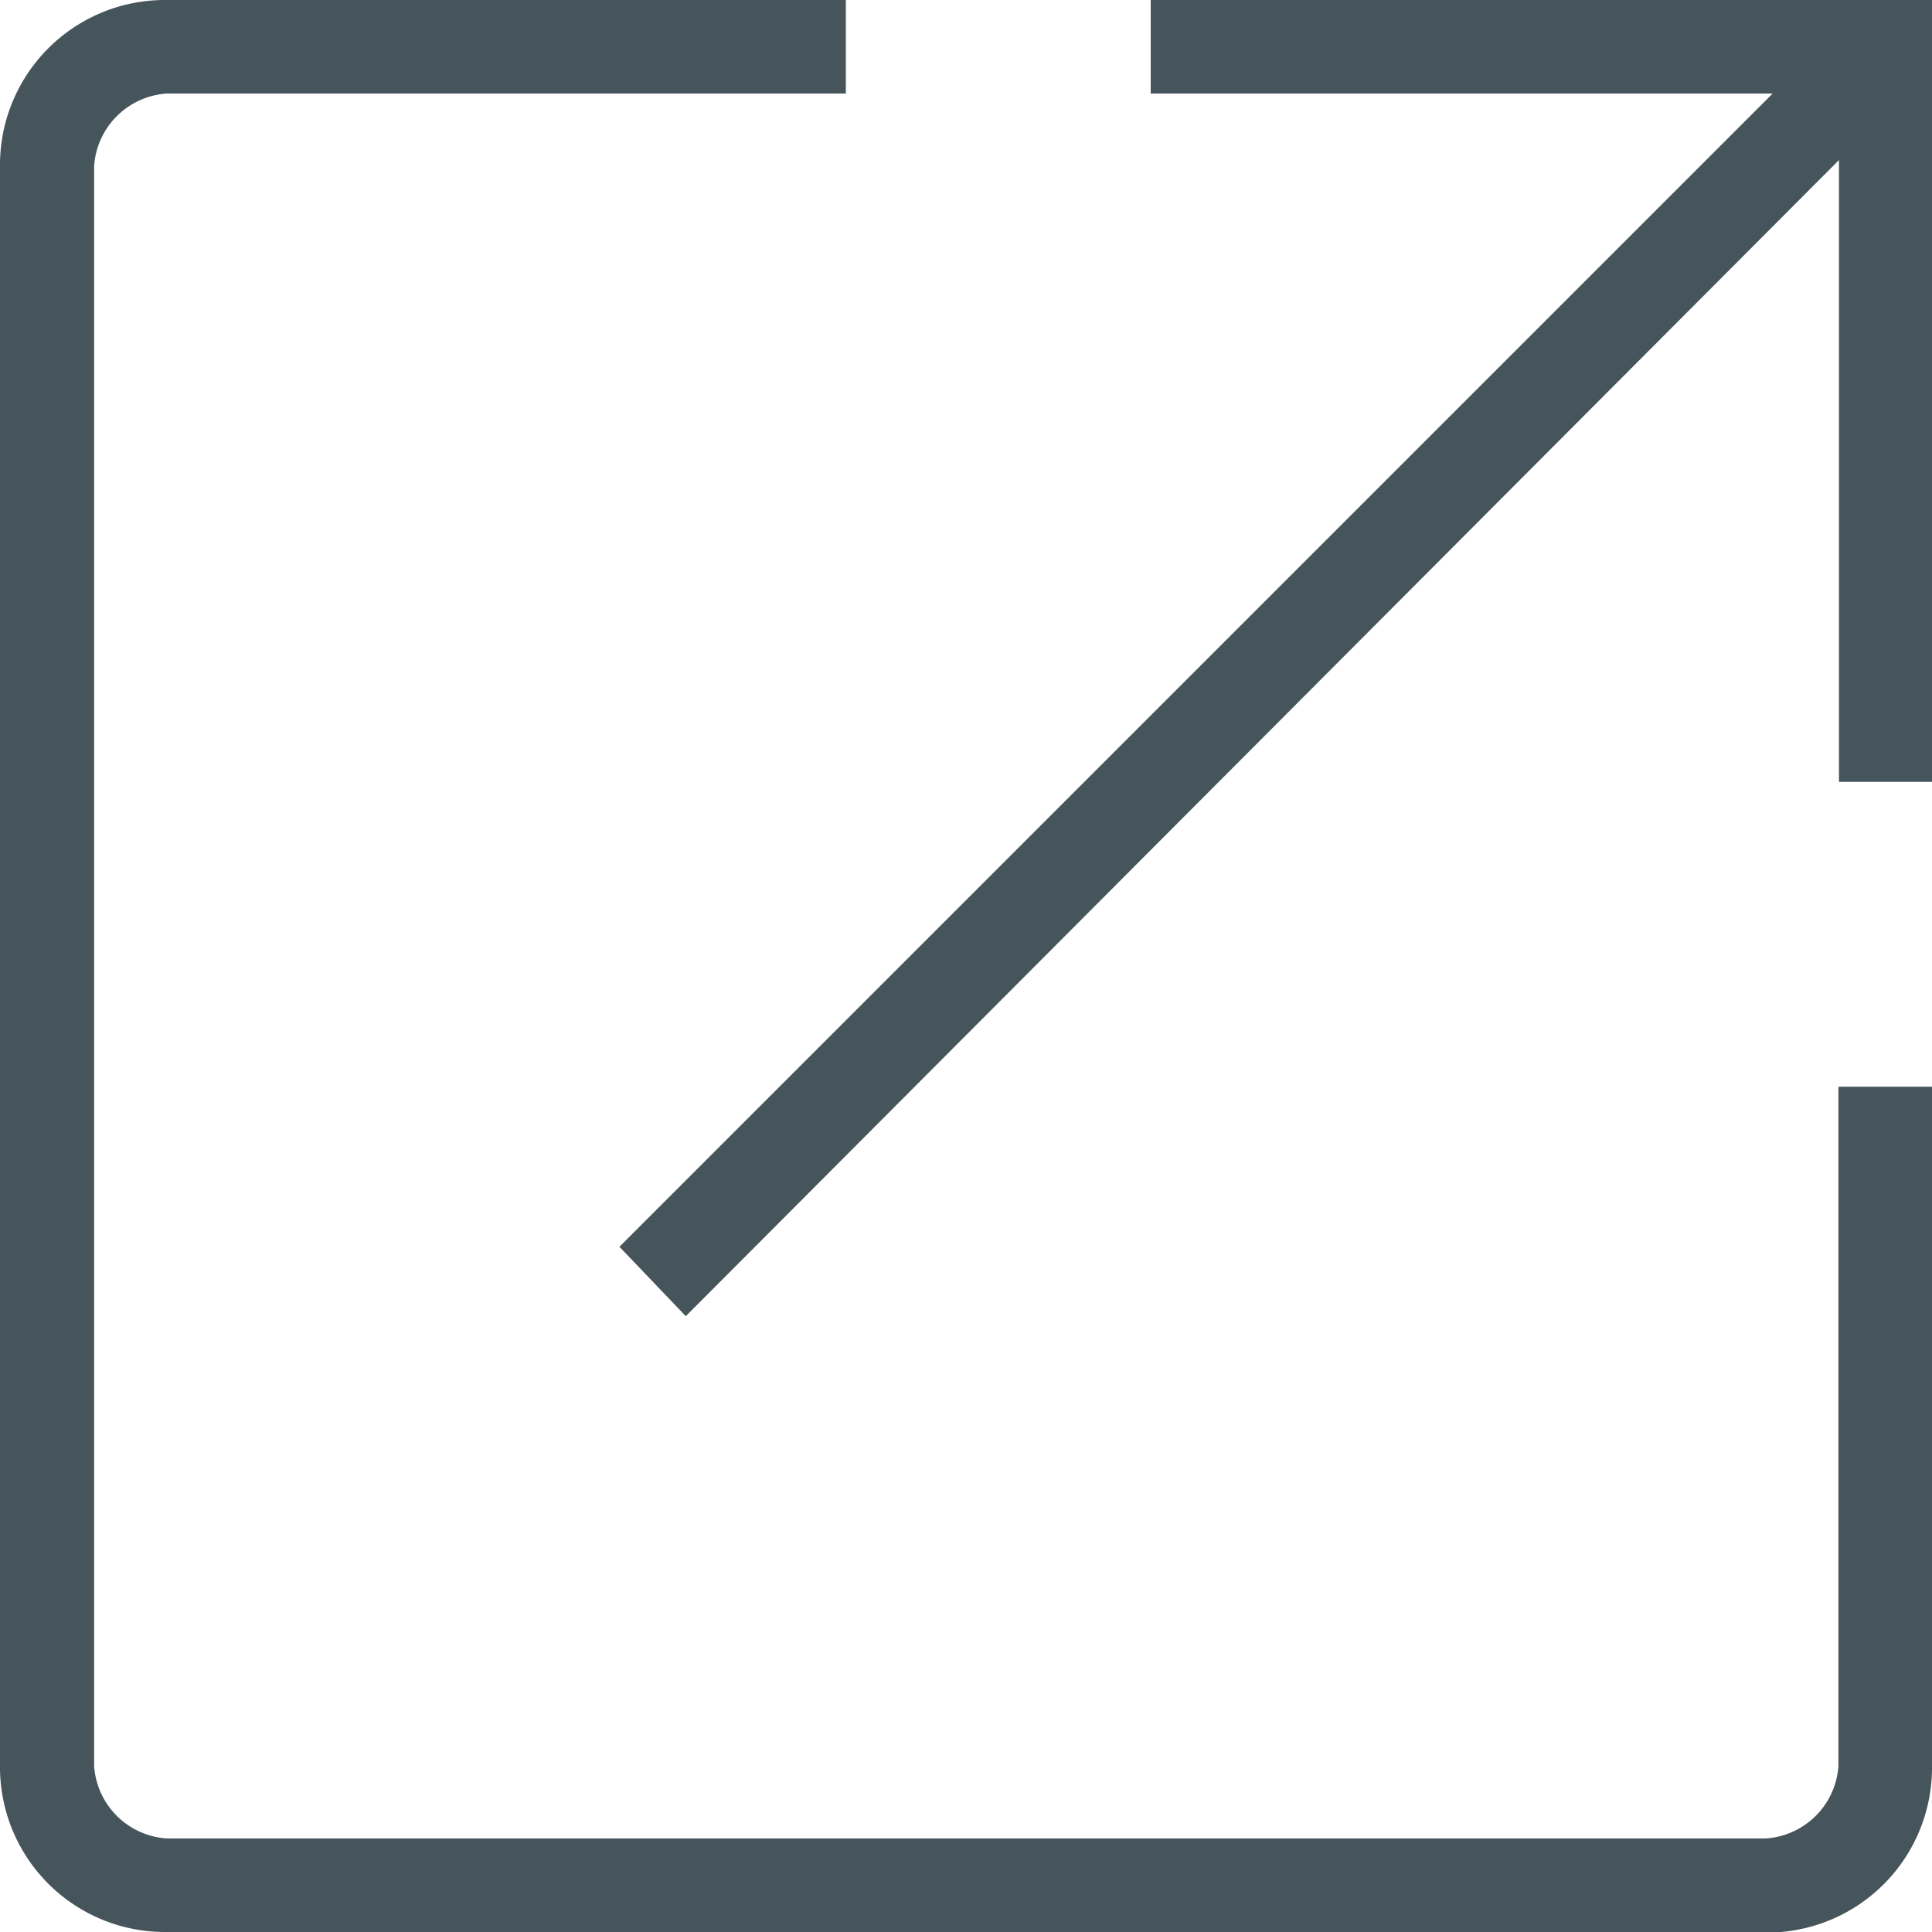
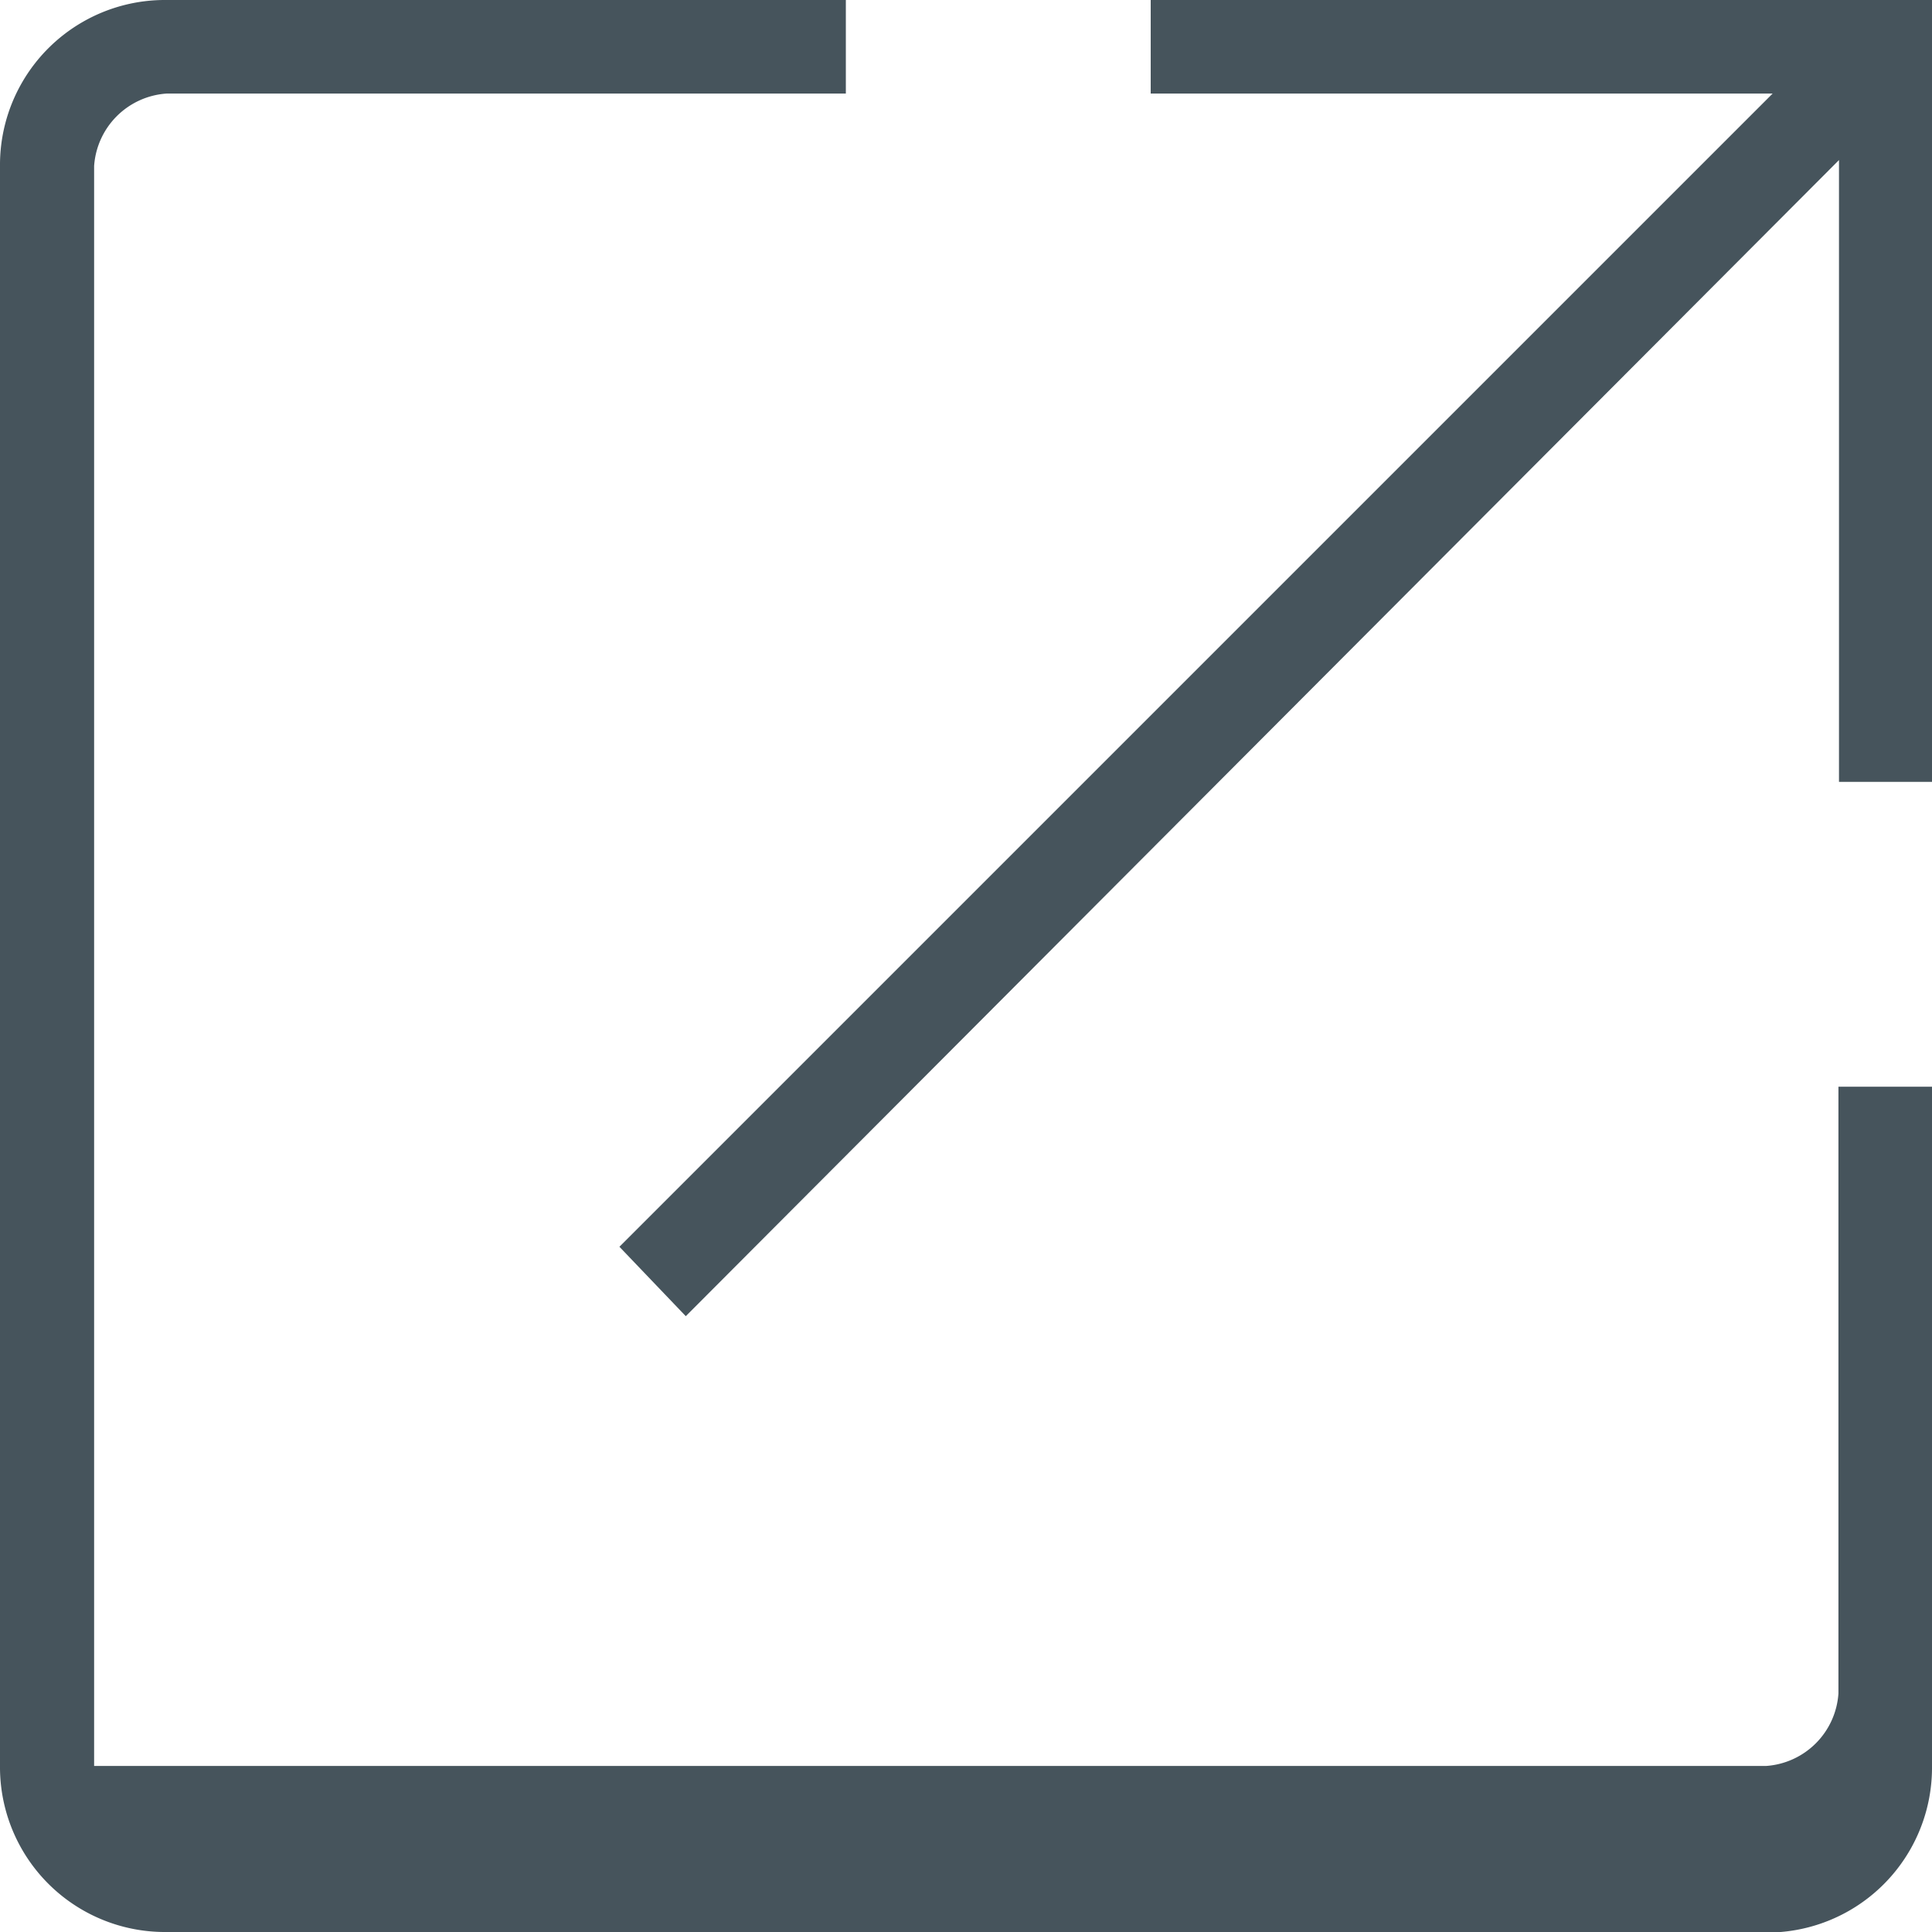
<svg xmlns="http://www.w3.org/2000/svg" width="13.917" height="13.917" viewBox="0 0 13.917 13.917">
-   <path id="open_in_new_FILL1_wght200_GRAD0_opsz48" d="M9.2,21.917a1.188,1.188,0,0,1-1.2-1.2V9.2A1.188,1.188,0,0,1,9.2,8h4.893v.674H9.2a.561.561,0,0,0-.522.522V20.721a.561.561,0,0,0,.522.522H20.721a.561.561,0,0,0,.522-.522V15.828h.674v4.893a1.188,1.188,0,0,1-1.2,1.2Zm3.74-4.436-.478-.5,8.307-8.307h-4.48V8h5.632v5.632h-.674V9.153Z" transform="translate(-8 -8)" fill="#46545c" />
+   <path id="open_in_new_FILL1_wght200_GRAD0_opsz48" d="M9.2,21.917a1.188,1.188,0,0,1-1.2-1.2V9.2A1.188,1.188,0,0,1,9.2,8h4.893v.674H9.2a.561.561,0,0,0-.522.522V20.721H20.721a.561.561,0,0,0,.522-.522V15.828h.674v4.893a1.188,1.188,0,0,1-1.2,1.2Zm3.74-4.436-.478-.5,8.307-8.307h-4.48V8h5.632v5.632h-.674V9.153Z" transform="translate(-8 -8)" fill="#46545c" />
</svg>